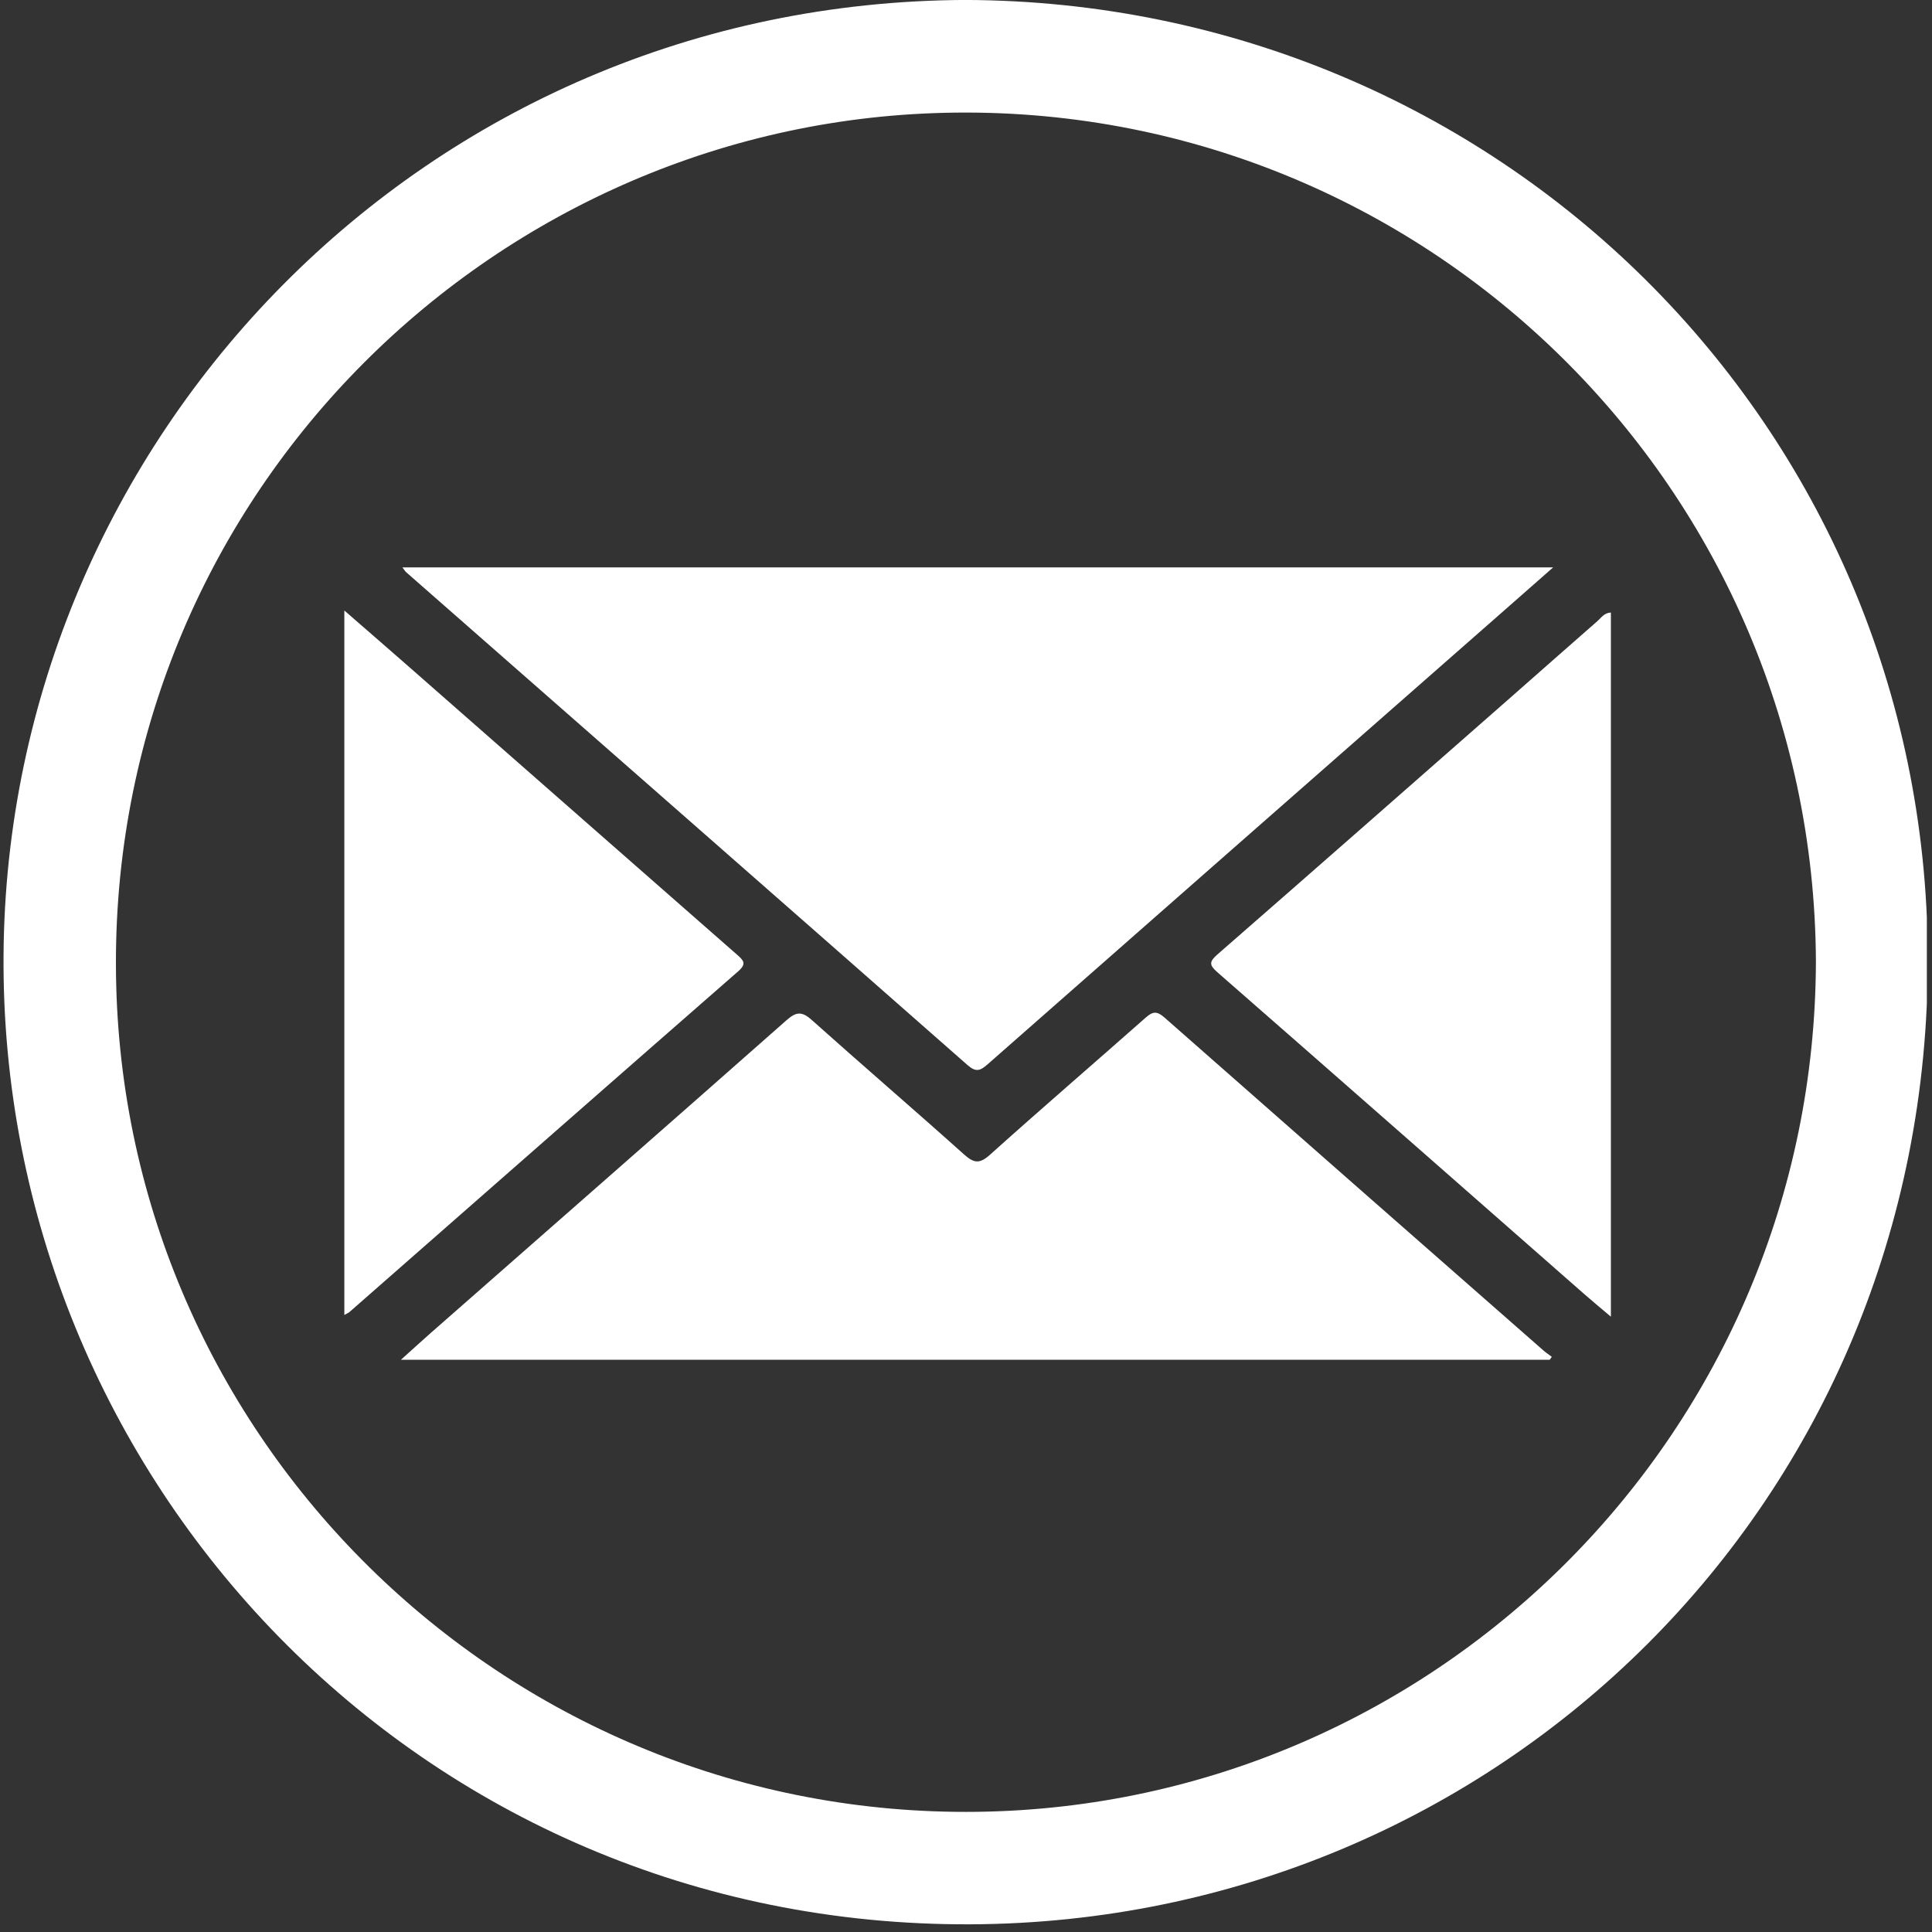
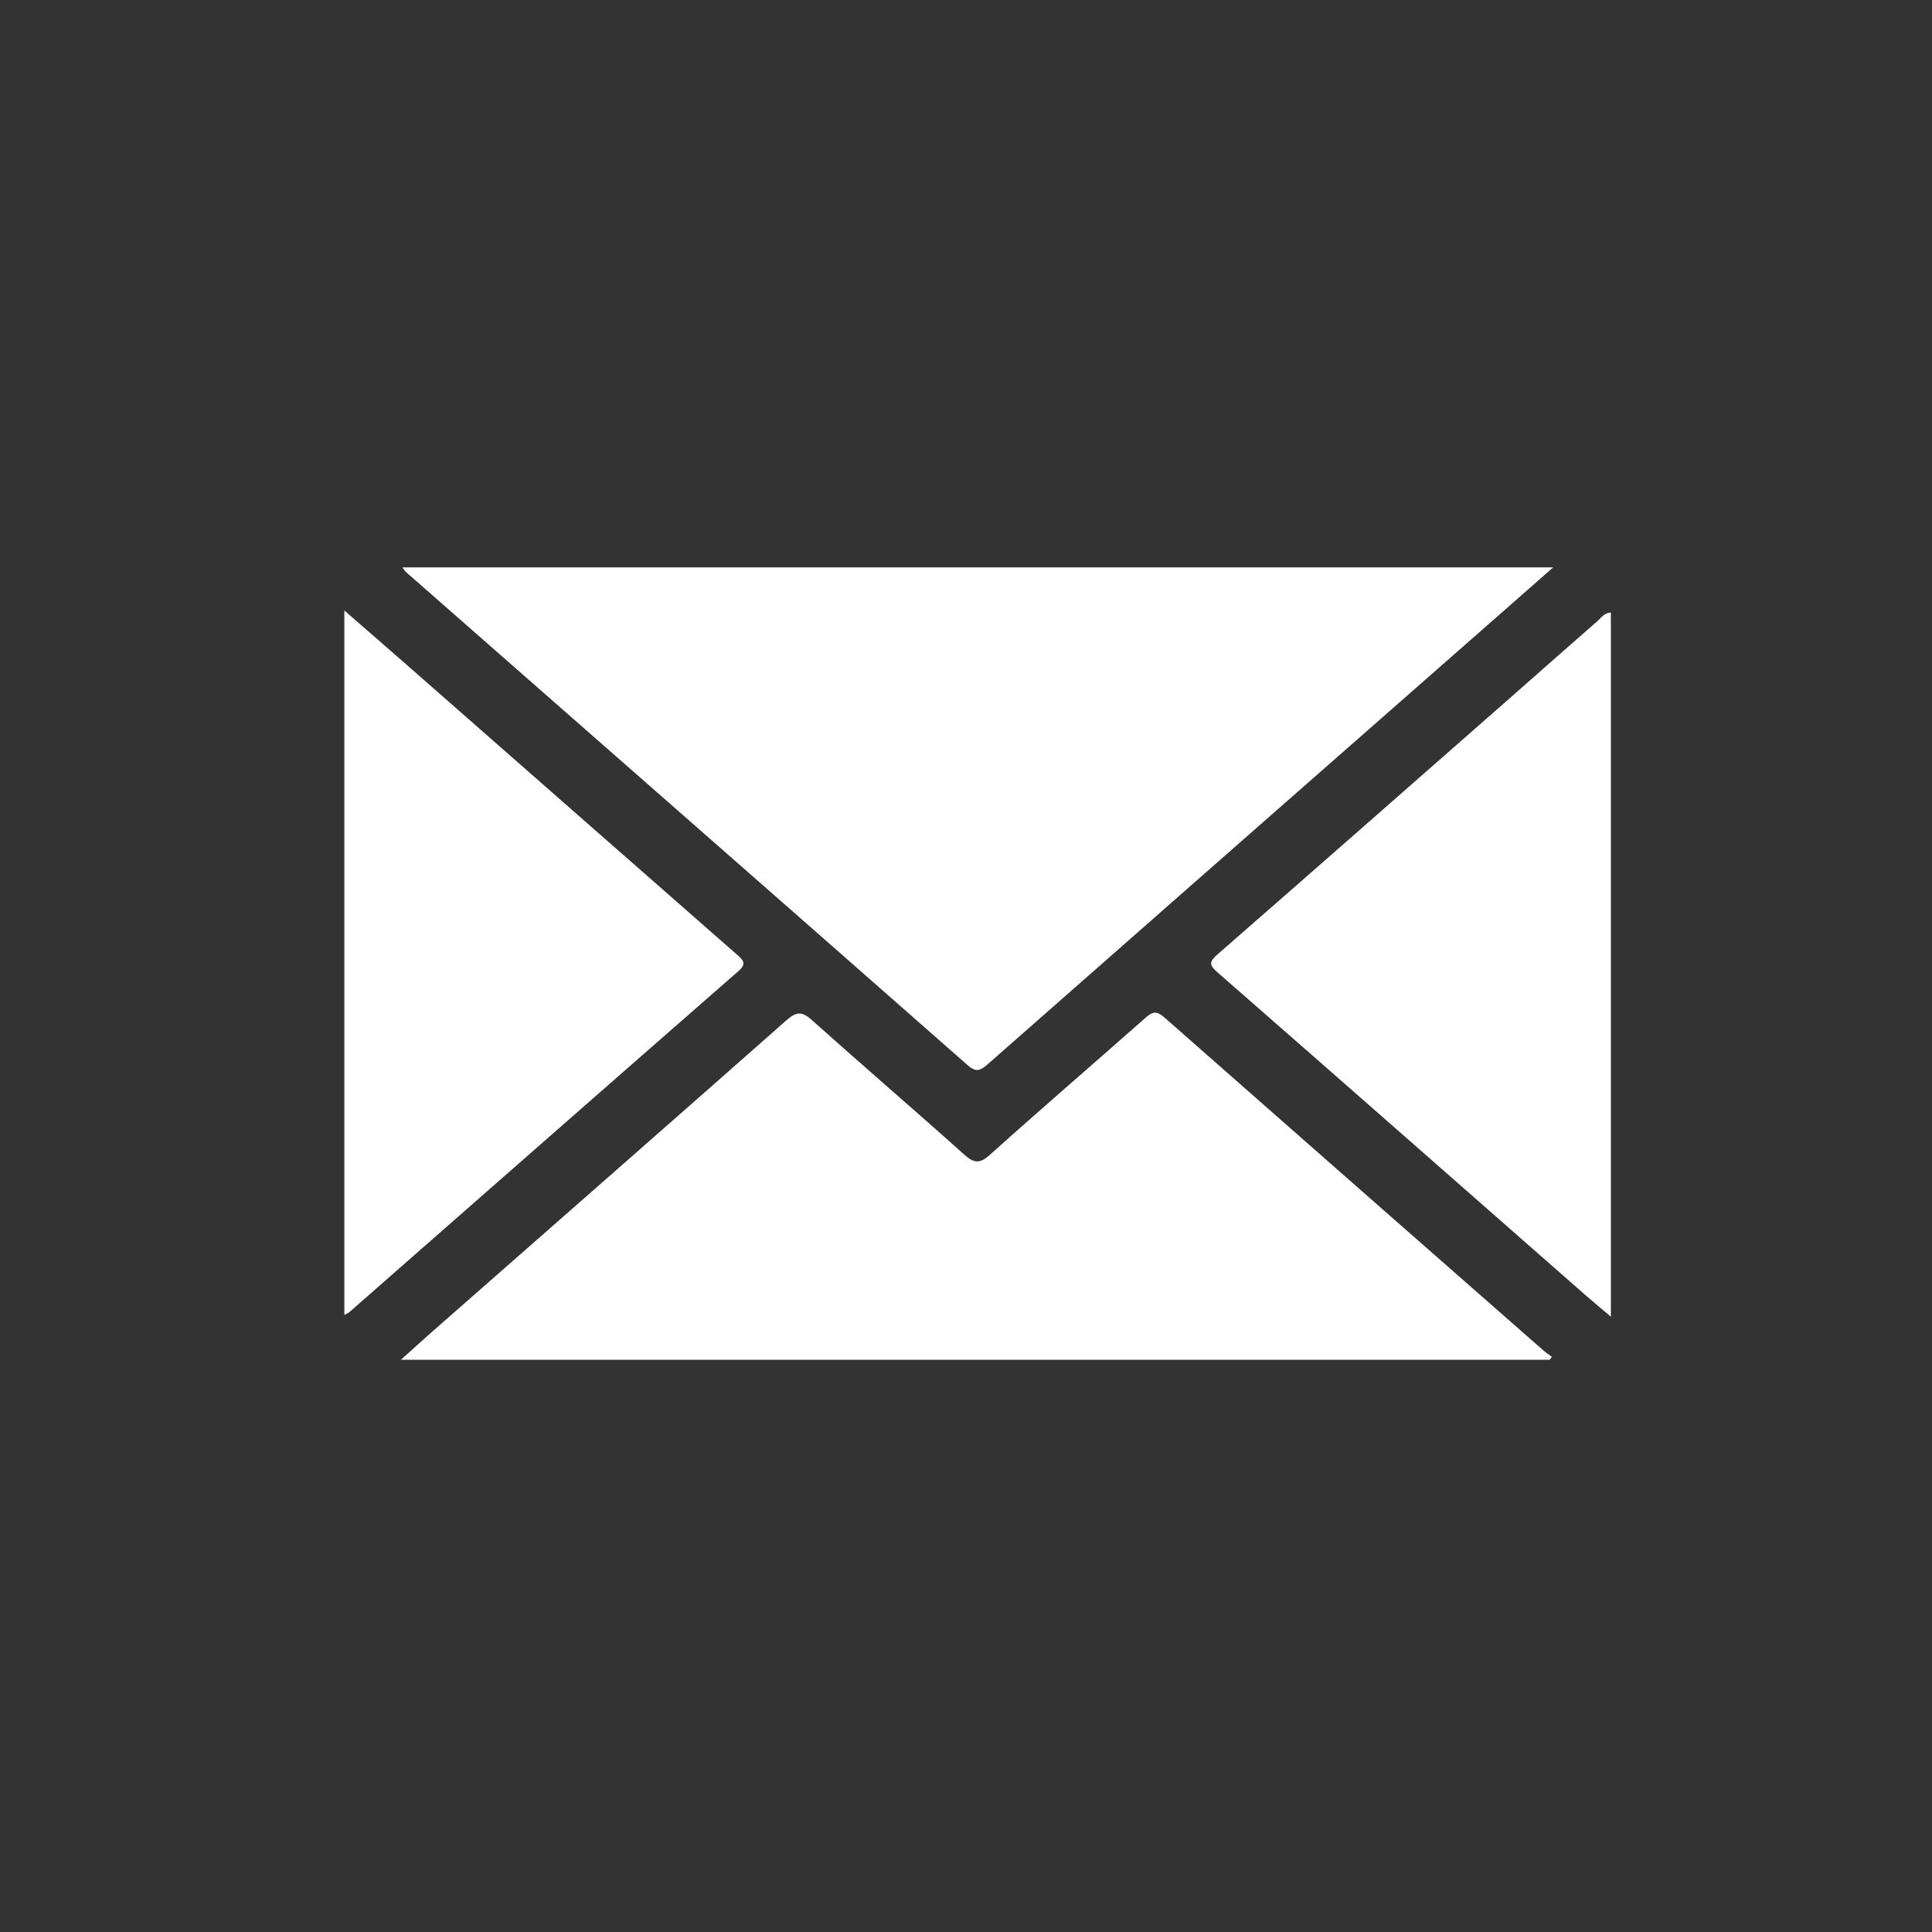
<svg xmlns="http://www.w3.org/2000/svg" width="64" zoomAndPan="magnify" viewBox="0 0 187.5 187.5" height="64" preserveAspectRatio="xMidYMid meet" version="1.0">
  <rect x="0" y="0" width="187.5" height="187.5" fill="#333333" stroke="none" />
  <defs>
    <clipPath id="f37c6dc5f6">
-       <path d="M 0 0 L 187 0 L 187 187 L 0 187 Z M 0 0 " clip-rule="nonzero" />
-     </clipPath>
+       </clipPath>
  </defs>
  <g clip-path="url(#f37c6dc5f6)">
-     <path fill="#ffffff" d="M 93.727 -0.004 C 145.332 0.203 186.898 41.219 187.09 92.805 C 187.281 145.789 145.277 186.527 94.199 186.754 C 40.715 186.988 -0.02 143.531 0.344 92.676 C 0.695 42.621 41.176 0.199 93.727 -0.004 Z M 176.234 93.324 C 176.031 46.555 137.277 9.285 90.621 10.98 C 46.527 12.578 10.043 49.492 11.281 95.695 C 12.473 140.504 49.652 176.438 94.84 175.836 C 139.613 175.238 176.109 138.742 176.234 93.324 Z M 176.234 93.324 " fill-opacity="1" fill-rule="nonzero" />
-   </g>
+     </g>
  <path fill="#ffffff" d="M 39.055 55.066 L 150.73 55.066 C 147.805 57.637 145.129 60 142.441 62.352 C 126.91 75.992 111.375 89.621 95.859 103.281 C 95.141 103.914 94.723 104.094 93.891 103.359 C 75.758 87.402 57.586 71.477 39.43 55.543 C 39.328 55.457 39.262 55.34 39.055 55.07 Z M 39.055 55.066 " fill-opacity="1" fill-rule="nonzero" />
  <path fill="#ffffff" d="M 150.398 131.965 L 38.91 131.965 C 39.98 131.004 40.836 130.219 41.707 129.449 C 53.254 119.305 64.816 109.184 76.336 99.008 C 77.258 98.195 77.812 98.125 78.766 98.977 C 83.664 103.359 88.656 107.641 93.547 112.027 C 94.527 112.906 95.074 112.969 96.086 112.059 C 101.078 107.578 106.164 103.199 111.191 98.758 C 111.855 98.168 112.266 98.098 112.984 98.727 C 125.23 109.516 137.5 120.277 149.766 131.043 C 150.027 131.273 150.324 131.473 150.602 131.68 C 150.531 131.773 150.465 131.871 150.398 131.965 Z M 150.398 131.965 " fill-opacity="1" fill-rule="nonzero" />
  <path fill="#ffffff" d="M 156.336 59.445 L 156.336 127.785 C 155.391 126.984 154.598 126.332 153.828 125.656 C 141.934 115.219 130.051 104.762 118.137 94.348 C 117.344 93.656 117.352 93.328 118.137 92.641 C 127.672 84.324 137.168 75.969 146.68 67.621 C 149.469 65.168 152.254 62.703 155.051 60.258 C 155.406 59.941 155.684 59.48 156.336 59.445 Z M 156.336 59.445 " fill-opacity="1" fill-rule="nonzero" />
  <path fill="#ffffff" d="M 33.418 127.617 L 33.418 59.25 C 35.535 61.094 37.473 62.77 39.402 64.461 C 50.105 73.848 60.797 83.246 71.504 92.629 C 72.133 93.18 72.512 93.508 71.645 94.262 C 59.051 105.266 46.484 116.309 33.906 127.34 C 33.816 127.414 33.688 127.465 33.418 127.617 Z M 33.418 127.617 " fill-opacity="1" fill-rule="nonzero" />
</svg>